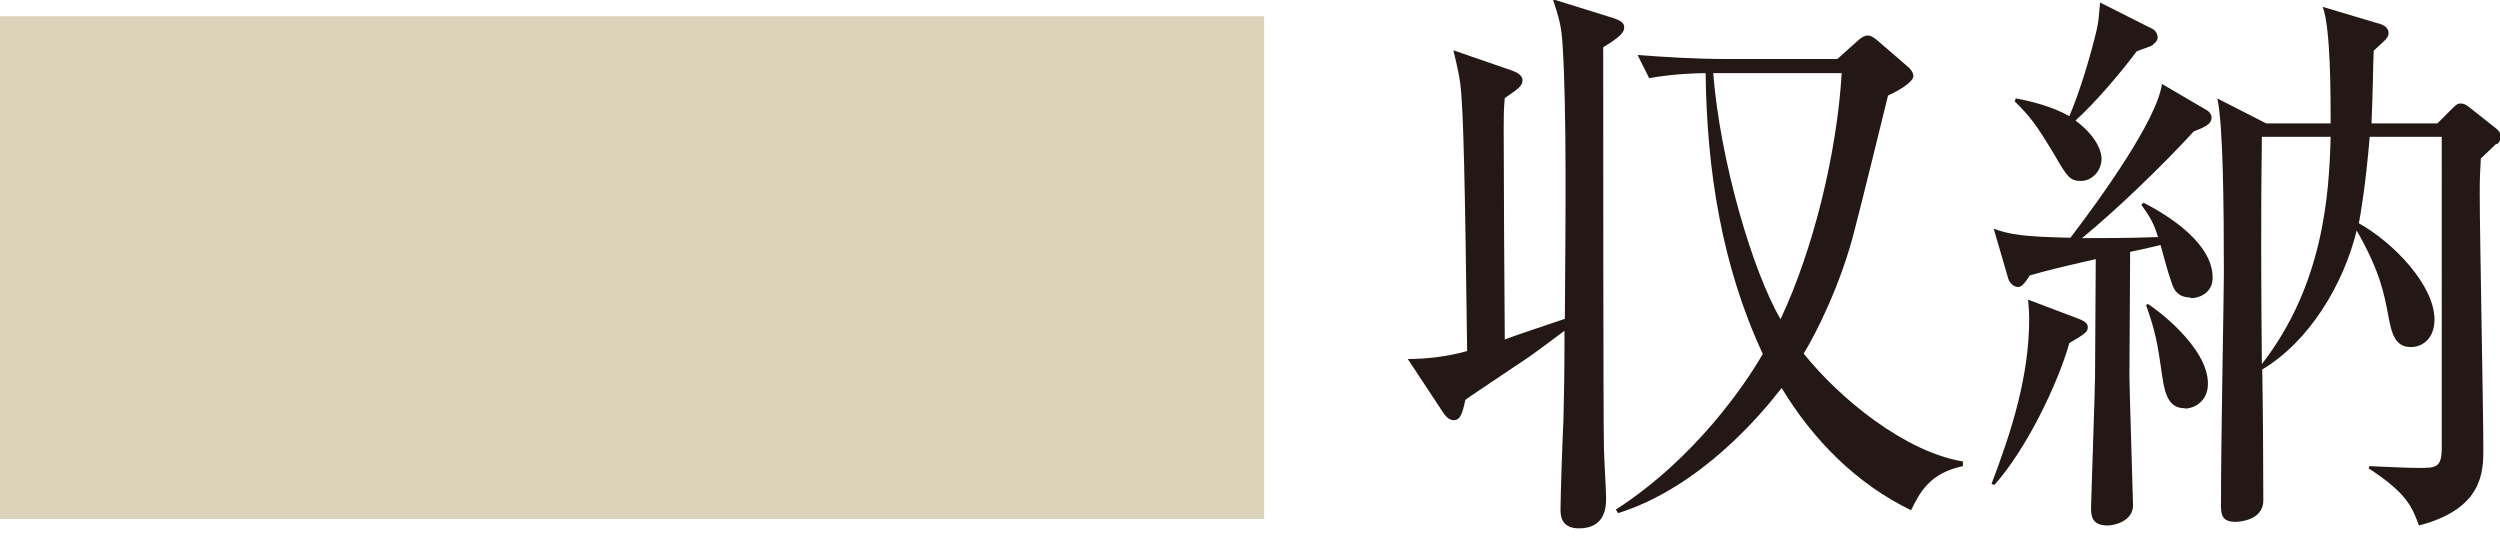
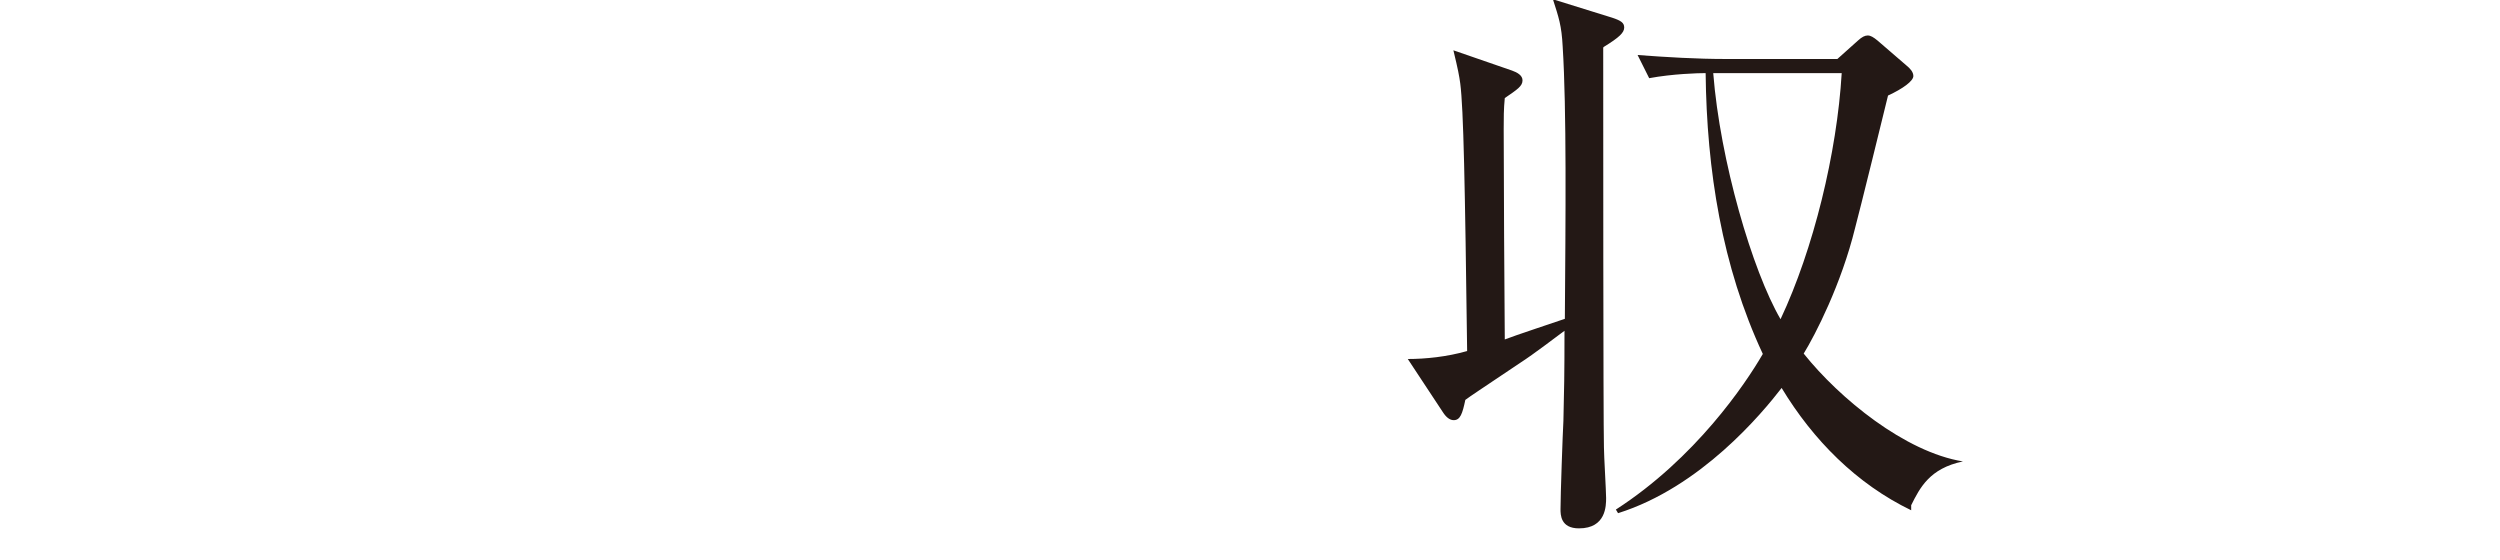
<svg xmlns="http://www.w3.org/2000/svg" id="_レイヤー_2" data-name="レイヤー 2" width="69.08" height="15.48" viewBox="0 0 69.08 15.48">
  <g id="Header_Footer" data-name="Header &amp;amp; Footer">
    <g>
      <g>
-         <path d="M44.3,1.32c0,1.66,0,10.21.02,11.04,0,.22.06,1.21.06,1.4,0,.21,0,.84-.75.84-.51,0-.51-.38-.51-.53,0-.38.06-2.09.08-2.44.02-.83.03-1.26.03-2.49-.22.16-.84.64-1.23.89-1.19.8-1.32.88-1.51,1.02-.08.38-.14.56-.32.56-.11,0-.21-.08-.3-.22l-.97-1.47c.49,0,1.08-.06,1.64-.22-.06-4.64-.1-6.69-.19-7.39-.03-.22-.06-.38-.19-.92l1.62.56c.14.05.29.13.29.27,0,.16-.14.25-.49.49-.03.3-.03.56-.03.86,0,.92.02,4.99.03,5.81.25-.1,1.43-.49,1.66-.57.02-2.8.05-5.78-.06-7.52-.03-.59-.11-.81-.27-1.31l1.64.51c.24.08.33.14.33.27,0,.14-.13.27-.57.54ZM52.81,14.1c-1.51-.73-2.71-1.94-3.58-3.38-.54.7-2.23,2.74-4.52,3.46l-.06-.1c2.2-1.42,3.58-3.47,4.06-4.3-1.13-2.42-1.55-5.08-1.58-7.76-.21,0-.91.02-1.56.14l-.32-.64c.81.06,1.62.11,2.45.11h3.07l.57-.51c.11-.1.19-.14.27-.14s.16.05.27.14l.8.69c.1.08.19.18.19.29,0,.14-.29.35-.7.54-.05.21-.81,3.3-.91,3.66-.38,1.55-1.1,2.95-1.42,3.47.99,1.24,2.8,2.72,4.4,2.98v.13c-.92.19-1.19.73-1.43,1.21ZM47.34,2.02c.19,2.42,1.08,5.46,1.86,6.8.91-1.93,1.56-4.6,1.69-6.8h-3.55Z" style="fill: #231815;" />
-         <path d="M57.18,9.48c-.32,1.13-1.18,2.92-2.07,3.92l-.08-.03c.56-1.47,1.04-2.98,1.04-4.56,0-.24-.02-.38-.03-.53l1.4.53c.08.03.25.1.25.22,0,.14-.05.18-.51.45ZM60.53,8.22c-.38,0-.48-.25-.54-.46-.1-.27-.21-.72-.29-.99-.06.02-.56.13-.84.19,0,.54-.02,2.93-.02,3.43,0,.27.1,3.47.1,3.57,0,.45-.53.56-.7.56-.46,0-.46-.29-.46-.51,0-.11.11-3.33.11-3.55,0-.51.02-2.82.02-3.3-1.05.24-1.37.32-1.82.45-.18.27-.24.32-.33.32-.11,0-.24-.11-.27-.24l-.4-1.37c.45.16.78.22,2.12.25.84-1.1,2.39-3.25,2.53-4.25l1.23.72c.06.03.14.11.14.21,0,.19-.21.27-.49.38-.89.97-2.15,2.18-3.09,2.95.32,0,1.45,0,2.1-.03-.11-.37-.22-.56-.46-.89l.06-.06c.72.37,1.91,1.13,1.91,2.07,0,.45-.4.57-.61.57ZM59.49,1.24c-.06.05-.38.14-.45.18-.49.65-1.13,1.4-1.69,1.91.68.51.72.96.72,1.05,0,.37-.29.62-.57.62-.3,0-.38-.11-.73-.72-.53-.88-.67-1.05-1.1-1.48l.03-.08c.35.06.99.21,1.48.49.3-.7.59-1.69.75-2.36.06-.27.06-.33.1-.78l1.45.73c.11.06.14.18.14.22,0,.08-.03.14-.13.21ZM60.37,11.28c-.41,0-.54-.32-.62-.86-.13-.91-.18-1.23-.45-1.99l.05-.03c.19.11,1.66,1.18,1.66,2.2,0,.51-.4.69-.64.69ZM68.98,3.97c-.11.11-.35.33-.43.41-.02.35-.03.53-.03.96,0,1.12.1,6.05.1,7.06,0,.62,0,1.66-1.78,2.12-.19-.51-.32-.88-1.39-1.58l.02-.06c.11,0,.96.05,1.35.05.49,0,.65,0,.65-.56V3.78h-1.99c-.11,1.32-.25,2.13-.3,2.39.97.54,2.09,1.72,2.09,2.66,0,.51-.32.76-.65.76-.45,0-.54-.38-.64-.94-.1-.49-.19-1.11-.86-2.28-.37,1.51-1.32,3.07-2.61,3.84.02.99.03,2.69.03,3.62,0,.57-.72.59-.76.59-.37,0-.41-.18-.41-.46,0-1.88.08-5.81.08-6.4,0-1.85-.02-4.11-.18-4.84l1.35.69h1.78c0-.8,0-2.66-.22-3.22l1.61.48c.14.05.21.14.21.24,0,.13-.05.16-.41.49-.02.49-.02,1.07-.06,2.01h1.82l.41-.41c.13-.13.16-.14.24-.14.06,0,.13.02.24.11l.72.57c.08.06.14.13.14.24,0,.06-.02.13-.1.21ZM62.5,3.78c-.03,2.07-.02,4.21,0,6.28,1.69-2.18,1.86-4.65,1.9-6.28h-1.9Z" style="fill: #231815;" />
+         <path d="M44.3,1.32c0,1.66,0,10.21.02,11.04,0,.22.06,1.21.06,1.4,0,.21,0,.84-.75.84-.51,0-.51-.38-.51-.53,0-.38.06-2.09.08-2.44.02-.83.03-1.26.03-2.49-.22.16-.84.64-1.23.89-1.19.8-1.32.88-1.51,1.02-.08.38-.14.56-.32.56-.11,0-.21-.08-.3-.22l-.97-1.47c.49,0,1.08-.06,1.64-.22-.06-4.64-.1-6.69-.19-7.39-.03-.22-.06-.38-.19-.92l1.62.56c.14.05.29.13.29.27,0,.16-.14.25-.49.49-.03.3-.03.56-.03.86,0,.92.02,4.99.03,5.81.25-.1,1.43-.49,1.66-.57.02-2.8.05-5.78-.06-7.52-.03-.59-.11-.81-.27-1.31l1.64.51c.24.08.33.14.33.27,0,.14-.13.27-.57.54ZM52.81,14.1c-1.51-.73-2.71-1.94-3.58-3.38-.54.7-2.23,2.74-4.52,3.46l-.06-.1c2.2-1.42,3.58-3.47,4.06-4.3-1.13-2.42-1.55-5.08-1.58-7.76-.21,0-.91.02-1.56.14l-.32-.64c.81.06,1.62.11,2.45.11h3.07l.57-.51c.11-.1.19-.14.27-.14s.16.05.27.14l.8.69c.1.08.19.18.19.29,0,.14-.29.35-.7.54-.05.21-.81,3.3-.91,3.66-.38,1.55-1.1,2.95-1.42,3.47.99,1.24,2.8,2.72,4.4,2.98c-.92.19-1.19.73-1.43,1.21ZM47.34,2.02c.19,2.42,1.08,5.46,1.86,6.8.91-1.93,1.56-4.6,1.69-6.8h-3.55Z" style="fill: #231815;" />
      </g>
-       <rect x="0" y=".45" width="34.93" height="13.89" style="fill: #dbd3ba;" />
    </g>
-     <rect x="2.64" y=".68" width="53.9" height="14.8" style="fill: none;" />
  </g>
</svg>